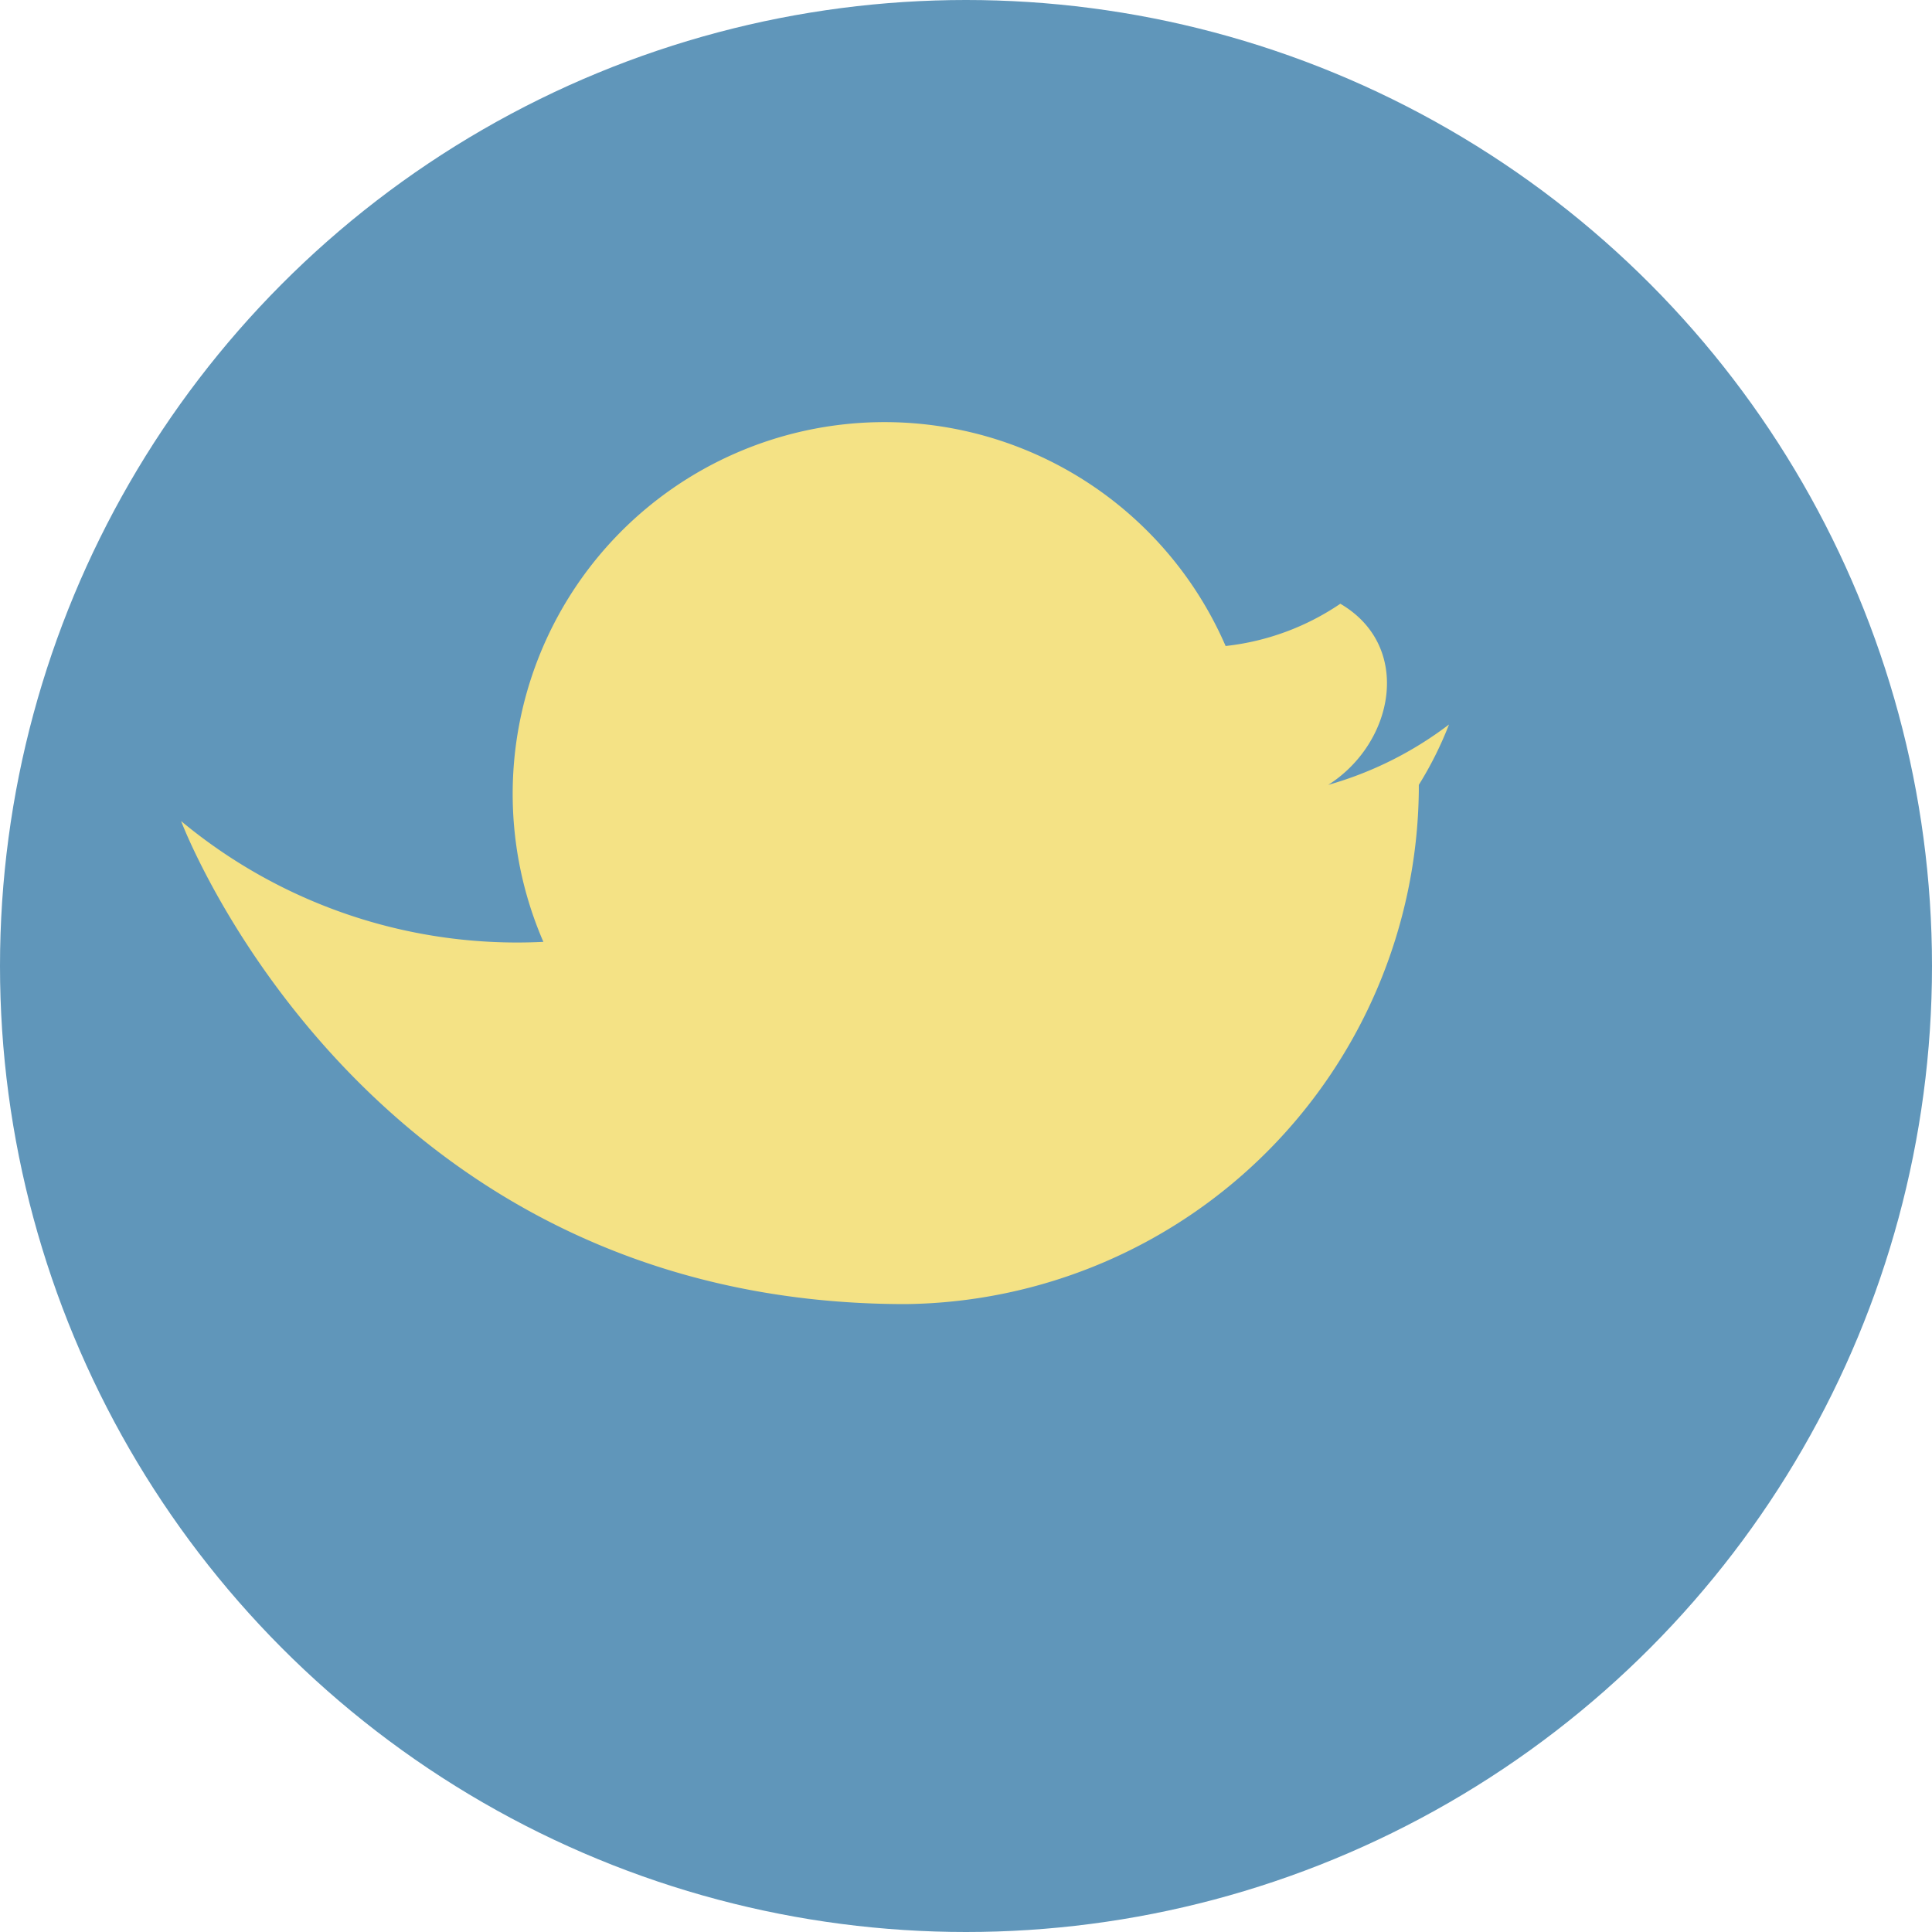
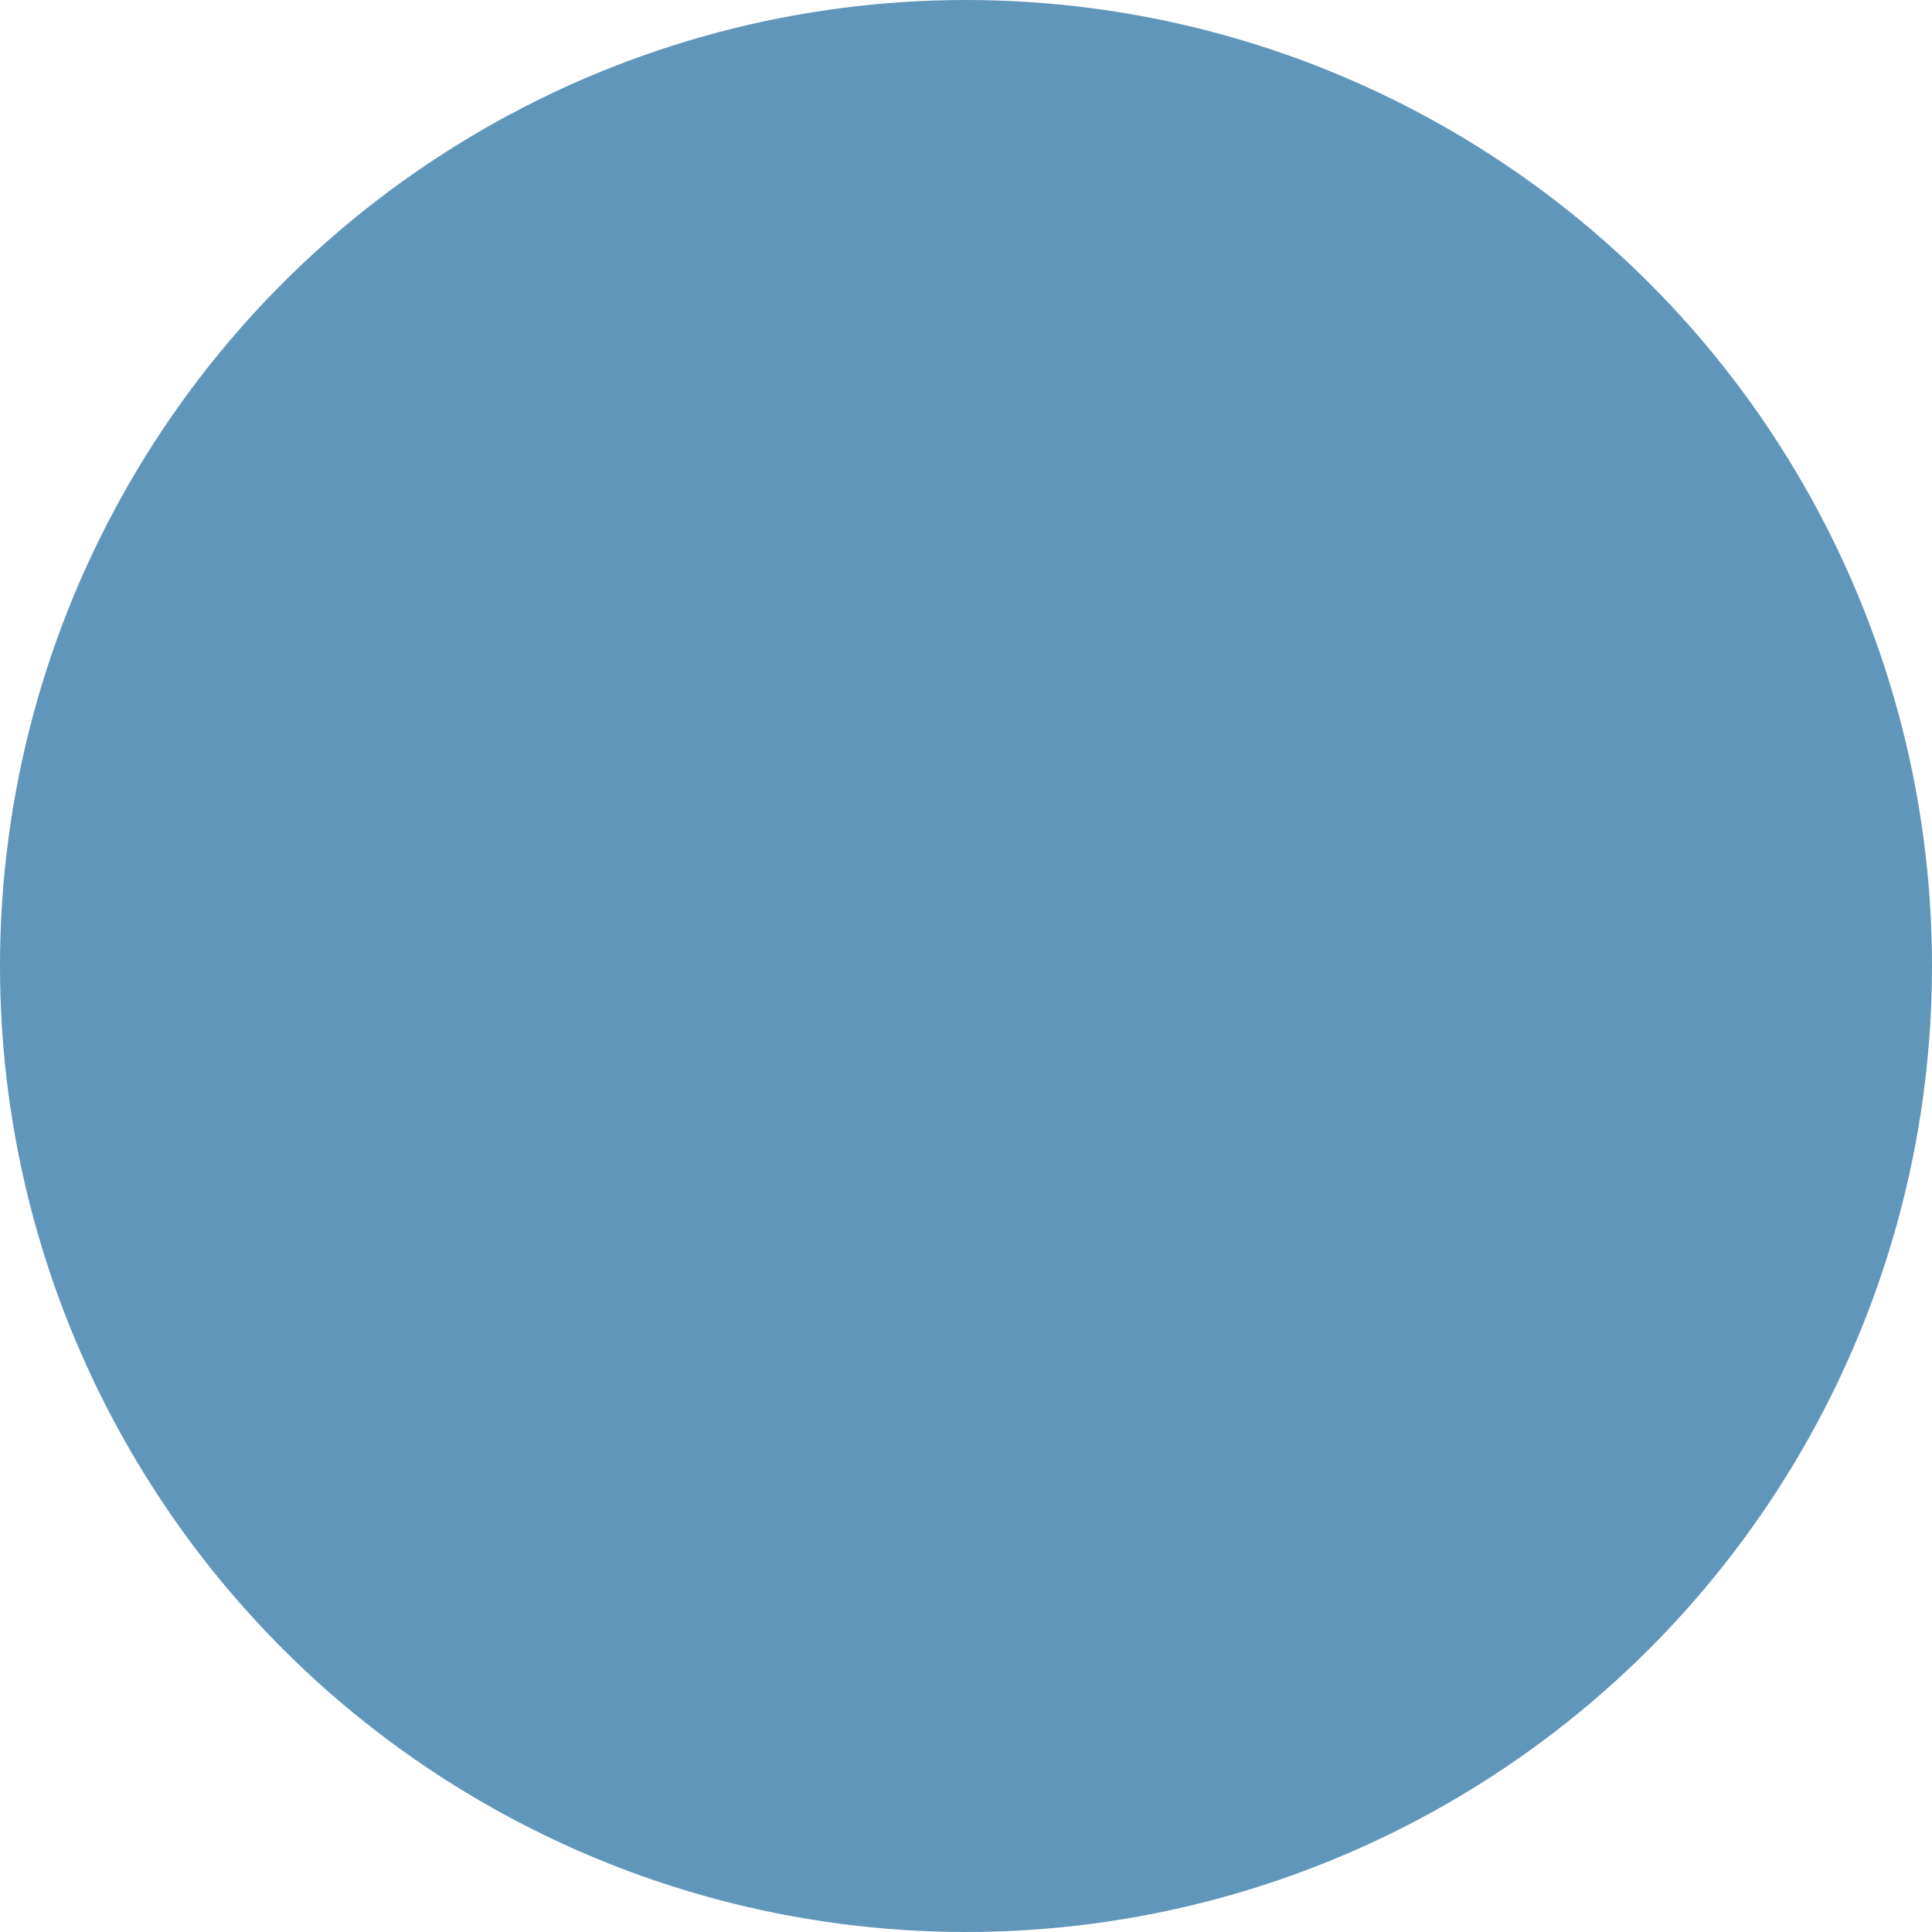
<svg xmlns="http://www.w3.org/2000/svg" width="32" height="32" viewBox="0 0 32 32">
  <circle cx="16" cy="16" r="16" fill="#6096BA" />
-   <path d="M24 12a6 6 0 0 1-2 1c1.1-.7 1.4-2.3.2-3a4.2 4.2 0 0 1-1.9.7A3.1 3.1 0 0 0 9 15.6a8.7 8.7 0 0 1-6-2s3 8 12 8a8.6 8.6 0 0 0 8.5-8.5V13A6 6 0 0 0 24 12z" fill="#F4E285" />
</svg>